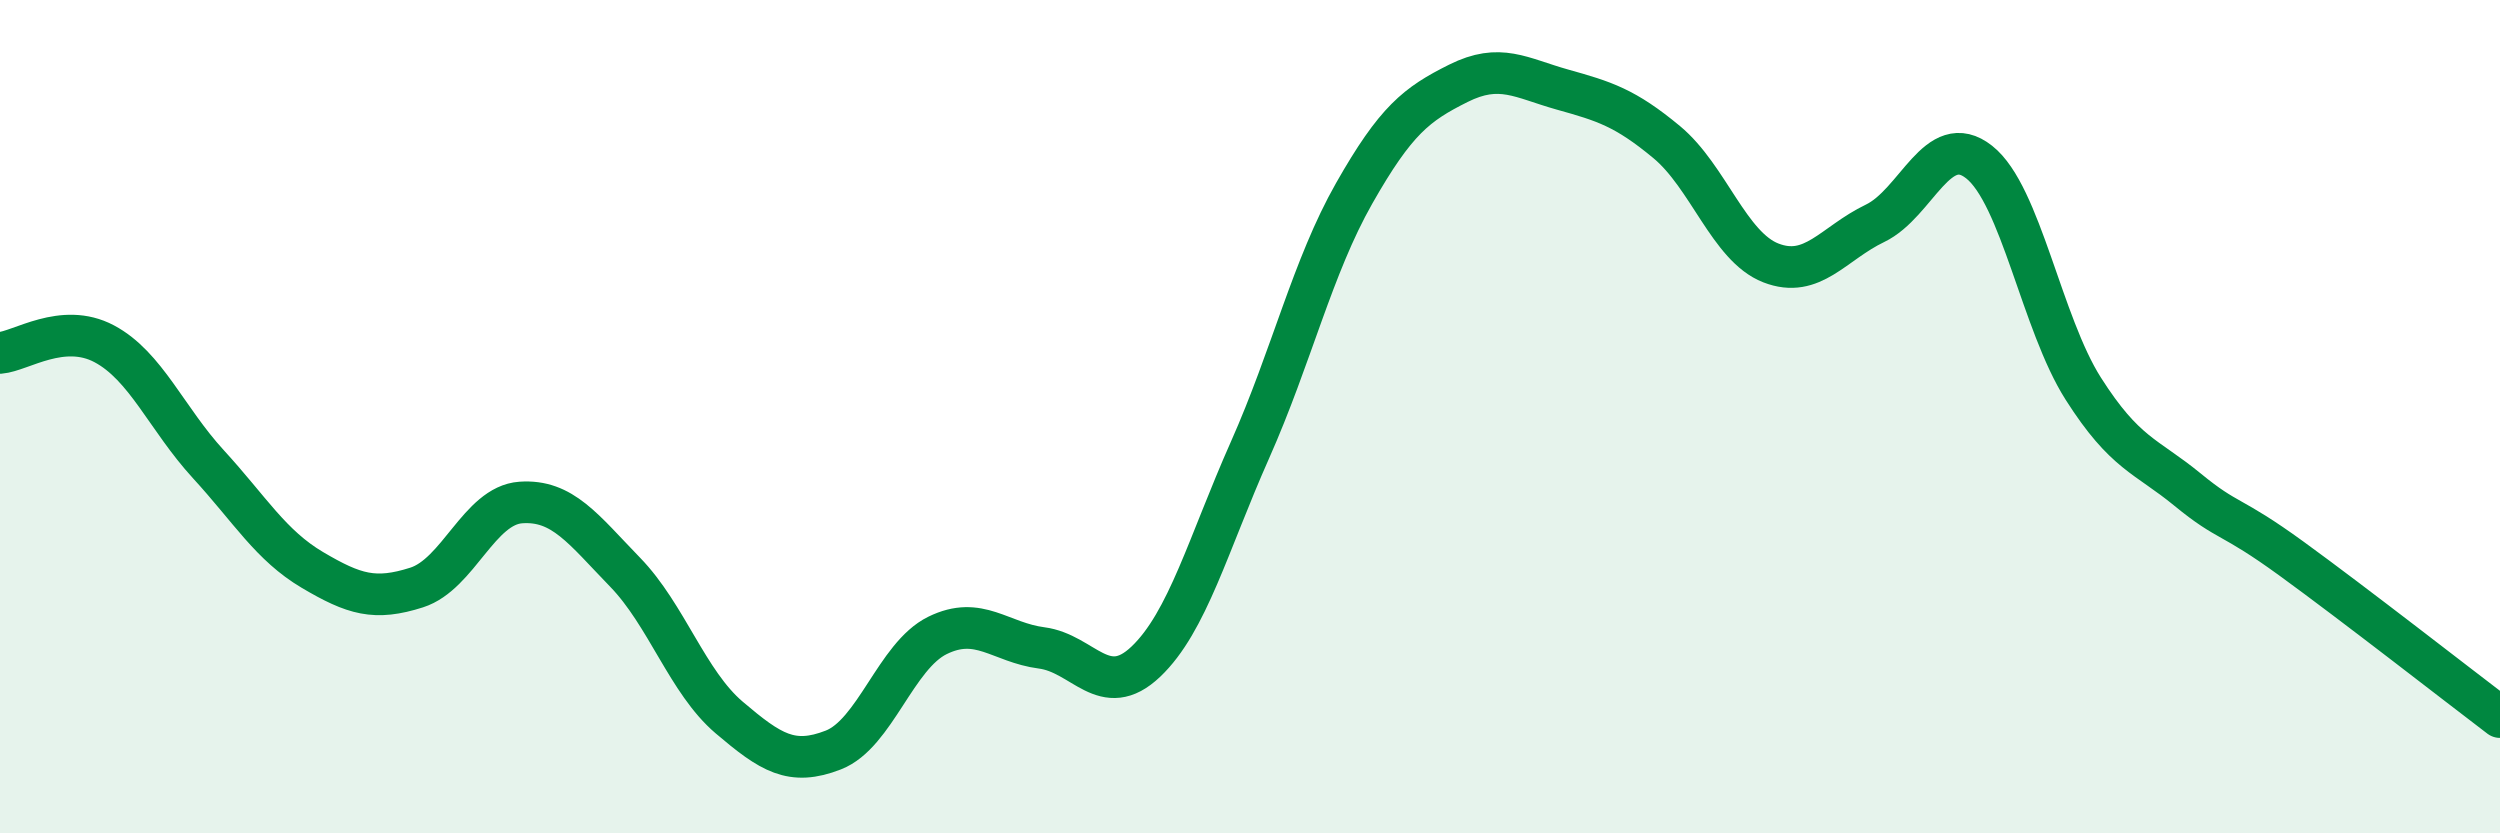
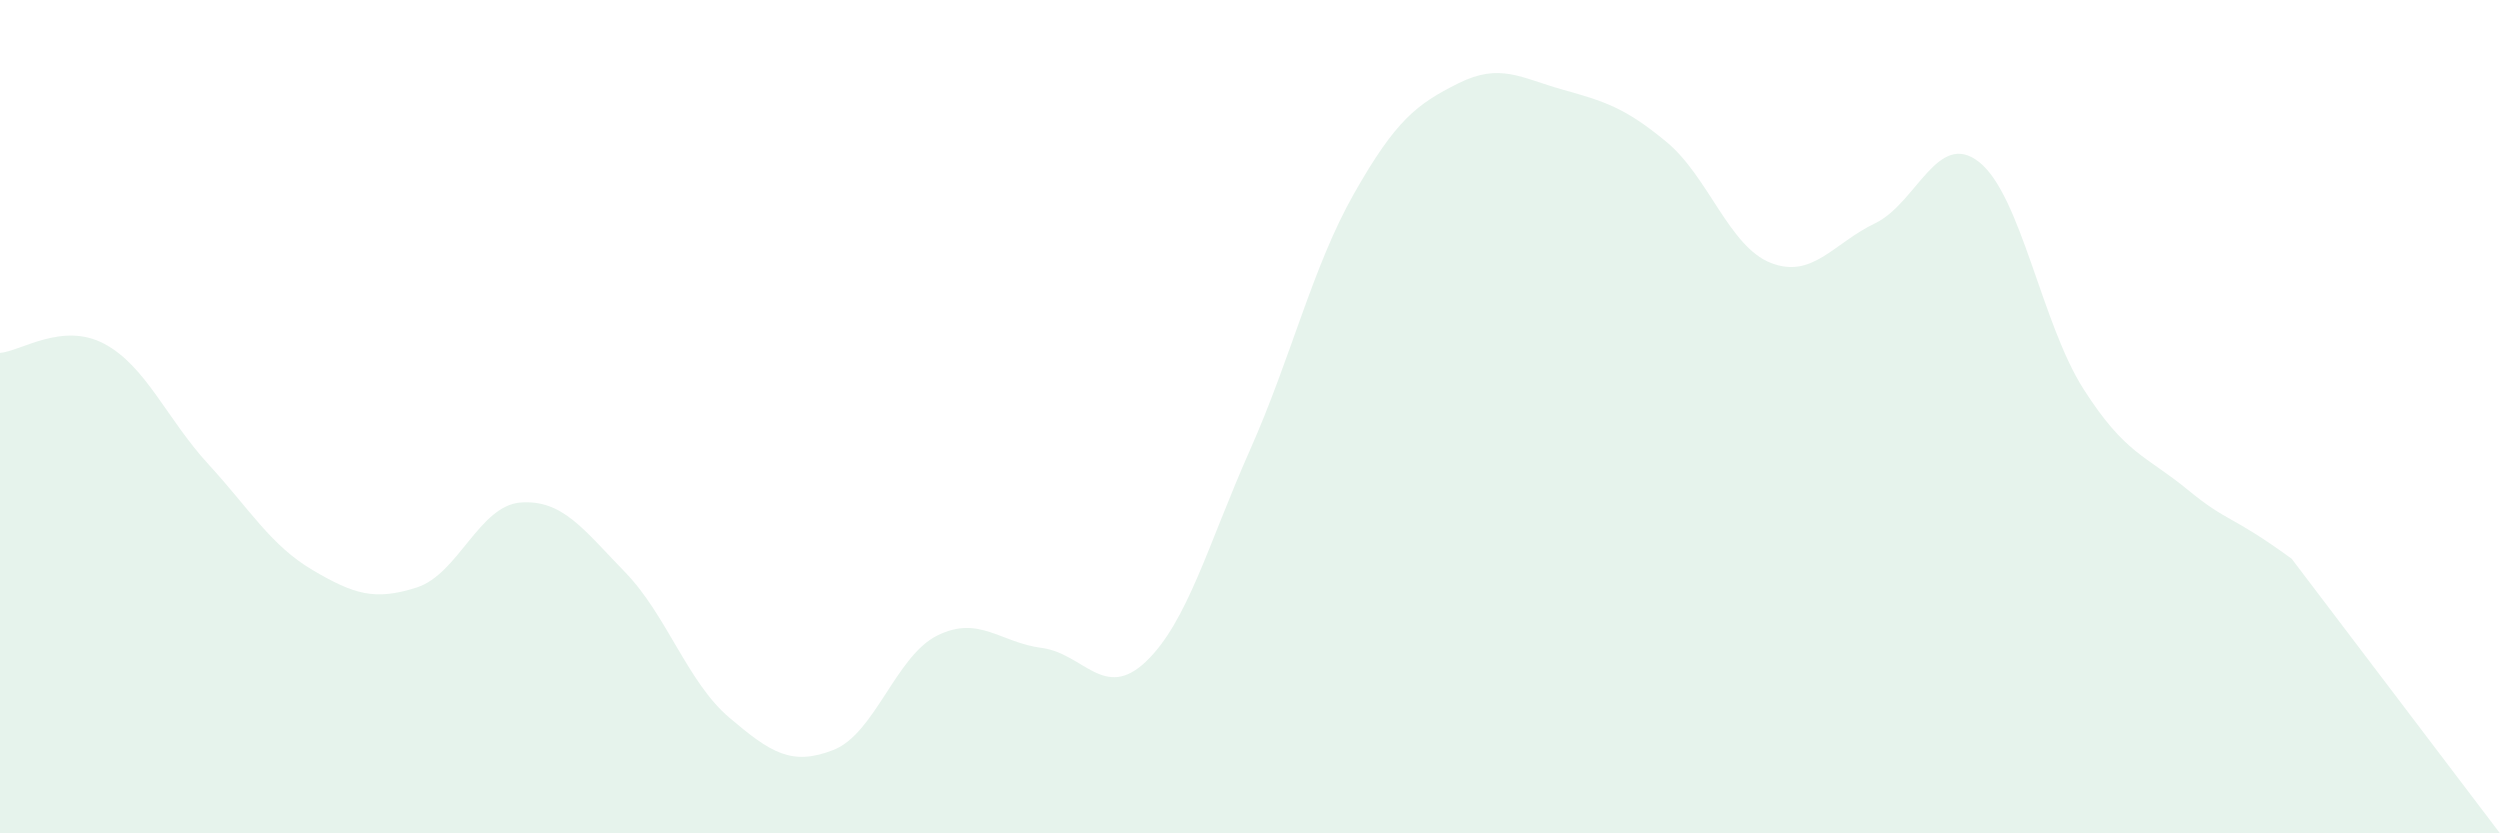
<svg xmlns="http://www.w3.org/2000/svg" width="60" height="20" viewBox="0 0 60 20">
-   <path d="M 0,8.47 C 0.5,8.43 1.5,7.72 2.5,8.25 C 3.5,8.78 4,10.05 5,11.14 C 6,12.23 6.5,13.09 7.5,13.68 C 8.5,14.27 9,14.42 10,14.1 C 11,13.78 11.5,12.13 12.5,12.06 C 13.5,11.99 14,12.7 15,13.73 C 16,14.76 16.5,16.37 17.5,17.22 C 18.5,18.07 19,18.39 20,18 C 21,17.61 21.5,15.74 22.5,15.25 C 23.5,14.76 24,15.42 25,15.55 C 26,15.68 26.5,16.83 27.5,15.88 C 28.5,14.93 29,13.05 30,10.8 C 31,8.55 31.5,6.4 32.5,4.64 C 33.5,2.88 34,2.5 35,2 C 36,1.5 36.5,1.87 37.5,2.15 C 38.5,2.43 39,2.58 40,3.41 C 41,4.24 41.5,5.92 42.5,6.31 C 43.5,6.7 44,5.84 45,5.36 C 46,4.88 46.5,3.1 47.5,3.89 C 48.5,4.68 49,7.76 50,9.33 C 51,10.9 51.5,10.93 52.5,11.75 C 53.5,12.57 53.5,12.32 55,13.41 C 56.5,14.5 59,16.45 60,17.21L60 20L0 20Z" fill="#008740" opacity="0.1" stroke-linecap="round" stroke-linejoin="round" />
-   <path d="M 0,8.47 C 0.5,8.43 1.5,7.72 2.5,8.25 C 3.5,8.78 4,10.05 5,11.14 C 6,12.23 6.5,13.09 7.5,13.68 C 8.5,14.27 9,14.42 10,14.1 C 11,13.78 11.5,12.13 12.5,12.06 C 13.5,11.99 14,12.7 15,13.73 C 16,14.76 16.5,16.37 17.5,17.22 C 18.5,18.07 19,18.39 20,18 C 21,17.61 21.5,15.74 22.5,15.25 C 23.5,14.76 24,15.42 25,15.55 C 26,15.68 26.5,16.83 27.5,15.88 C 28.5,14.93 29,13.05 30,10.8 C 31,8.55 31.5,6.4 32.5,4.64 C 33.5,2.88 34,2.5 35,2 C 36,1.5 36.5,1.87 37.5,2.15 C 38.5,2.43 39,2.58 40,3.41 C 41,4.24 41.5,5.92 42.5,6.31 C 43.5,6.7 44,5.84 45,5.36 C 46,4.88 46.5,3.1 47.5,3.89 C 48.5,4.68 49,7.76 50,9.33 C 51,10.9 51.5,10.93 52.5,11.75 C 53.5,12.57 53.5,12.32 55,13.41 C 56.5,14.5 59,16.45 60,17.21" stroke="#008740" stroke-width="1" fill="none" stroke-linecap="round" stroke-linejoin="round" />
+   <path d="M 0,8.47 C 0.5,8.43 1.5,7.72 2.5,8.25 C 3.5,8.78 4,10.05 5,11.14 C 6,12.23 6.5,13.09 7.5,13.68 C 8.5,14.27 9,14.42 10,14.1 C 11,13.78 11.5,12.13 12.5,12.06 C 13.5,11.99 14,12.7 15,13.73 C 16,14.76 16.5,16.37 17.5,17.22 C 18.5,18.07 19,18.39 20,18 C 21,17.61 21.5,15.74 22.5,15.25 C 23.5,14.76 24,15.42 25,15.55 C 26,15.68 26.5,16.83 27.5,15.88 C 28.5,14.93 29,13.05 30,10.8 C 31,8.55 31.5,6.4 32.5,4.64 C 33.5,2.88 34,2.5 35,2 C 36,1.5 36.5,1.87 37.5,2.15 C 38.5,2.43 39,2.58 40,3.41 C 41,4.24 41.5,5.92 42.5,6.31 C 43.5,6.7 44,5.84 45,5.36 C 46,4.88 46.5,3.1 47.5,3.89 C 48.5,4.68 49,7.76 50,9.33 C 51,10.9 51.5,10.93 52.5,11.75 C 53.5,12.57 53.5,12.32 55,13.41 L60 20L0 20Z" fill="#008740" opacity="0.1" stroke-linecap="round" stroke-linejoin="round" />
</svg>